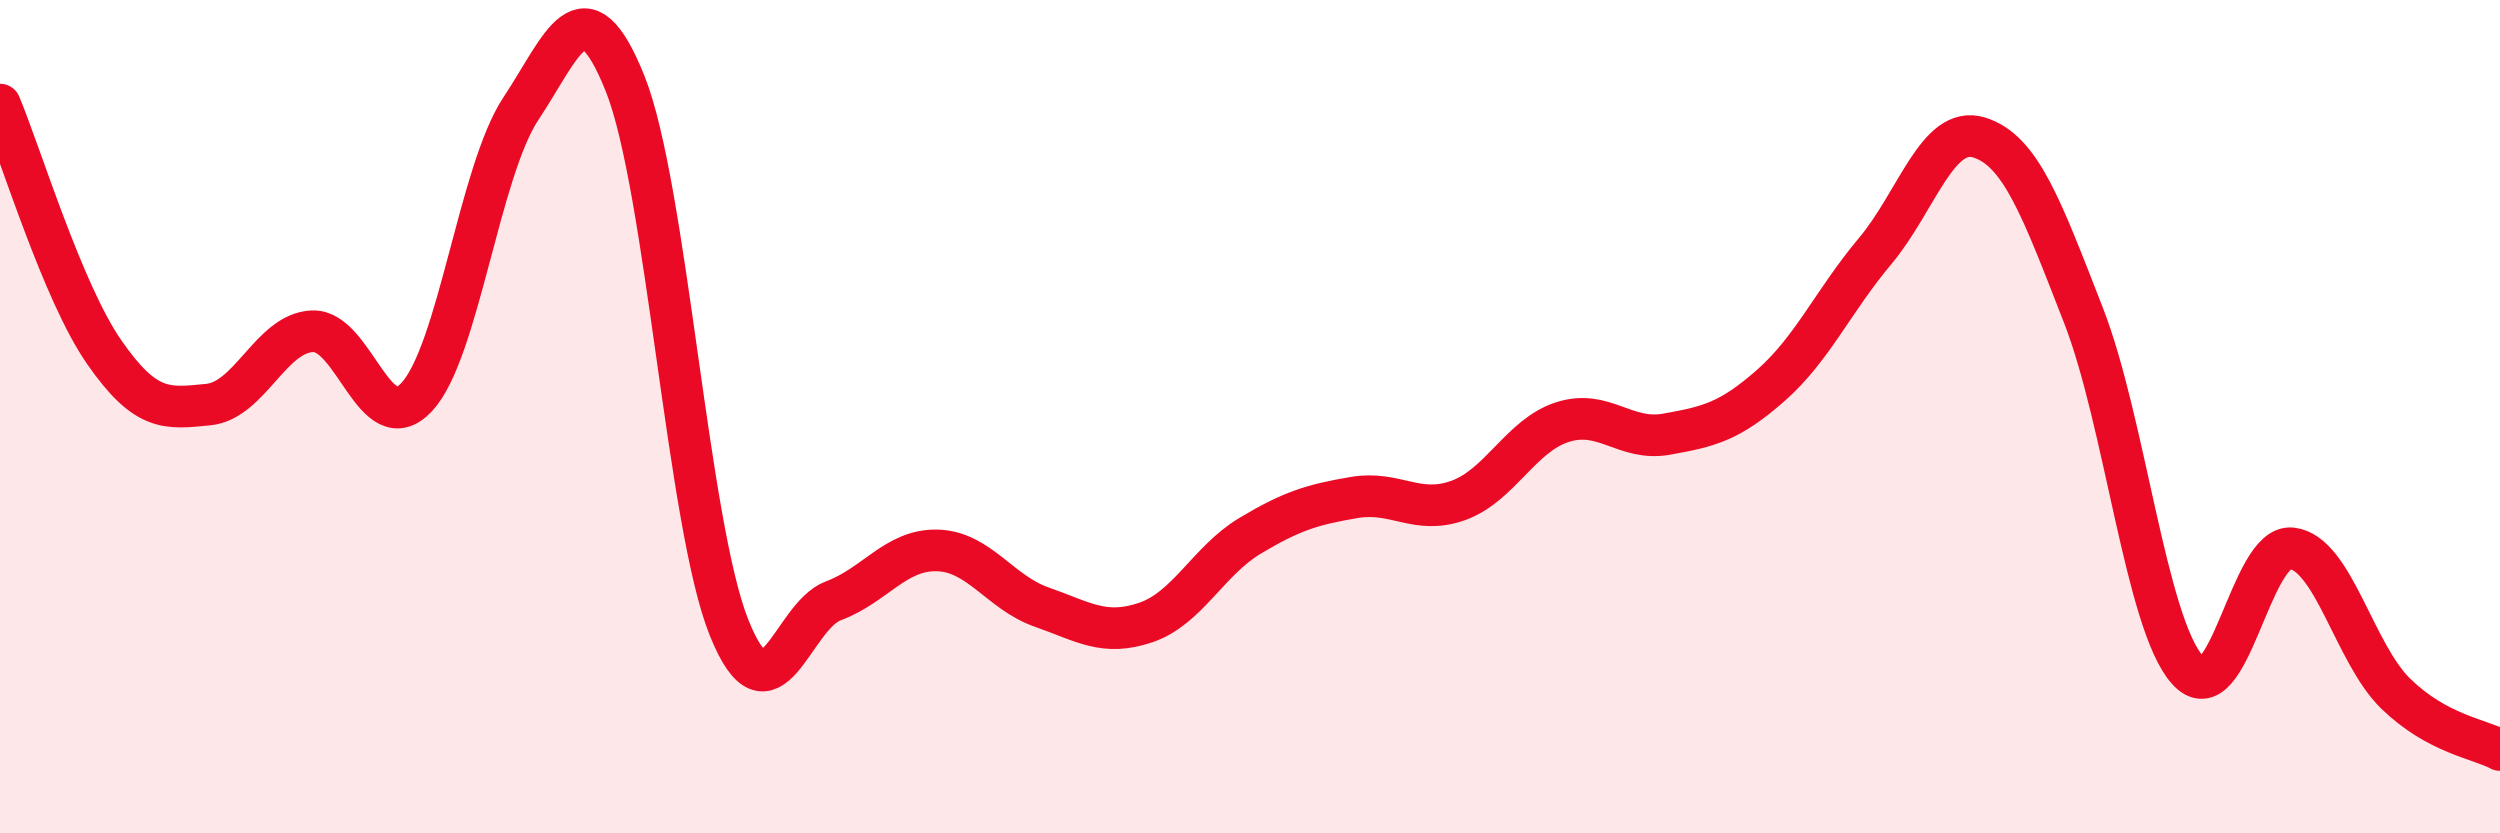
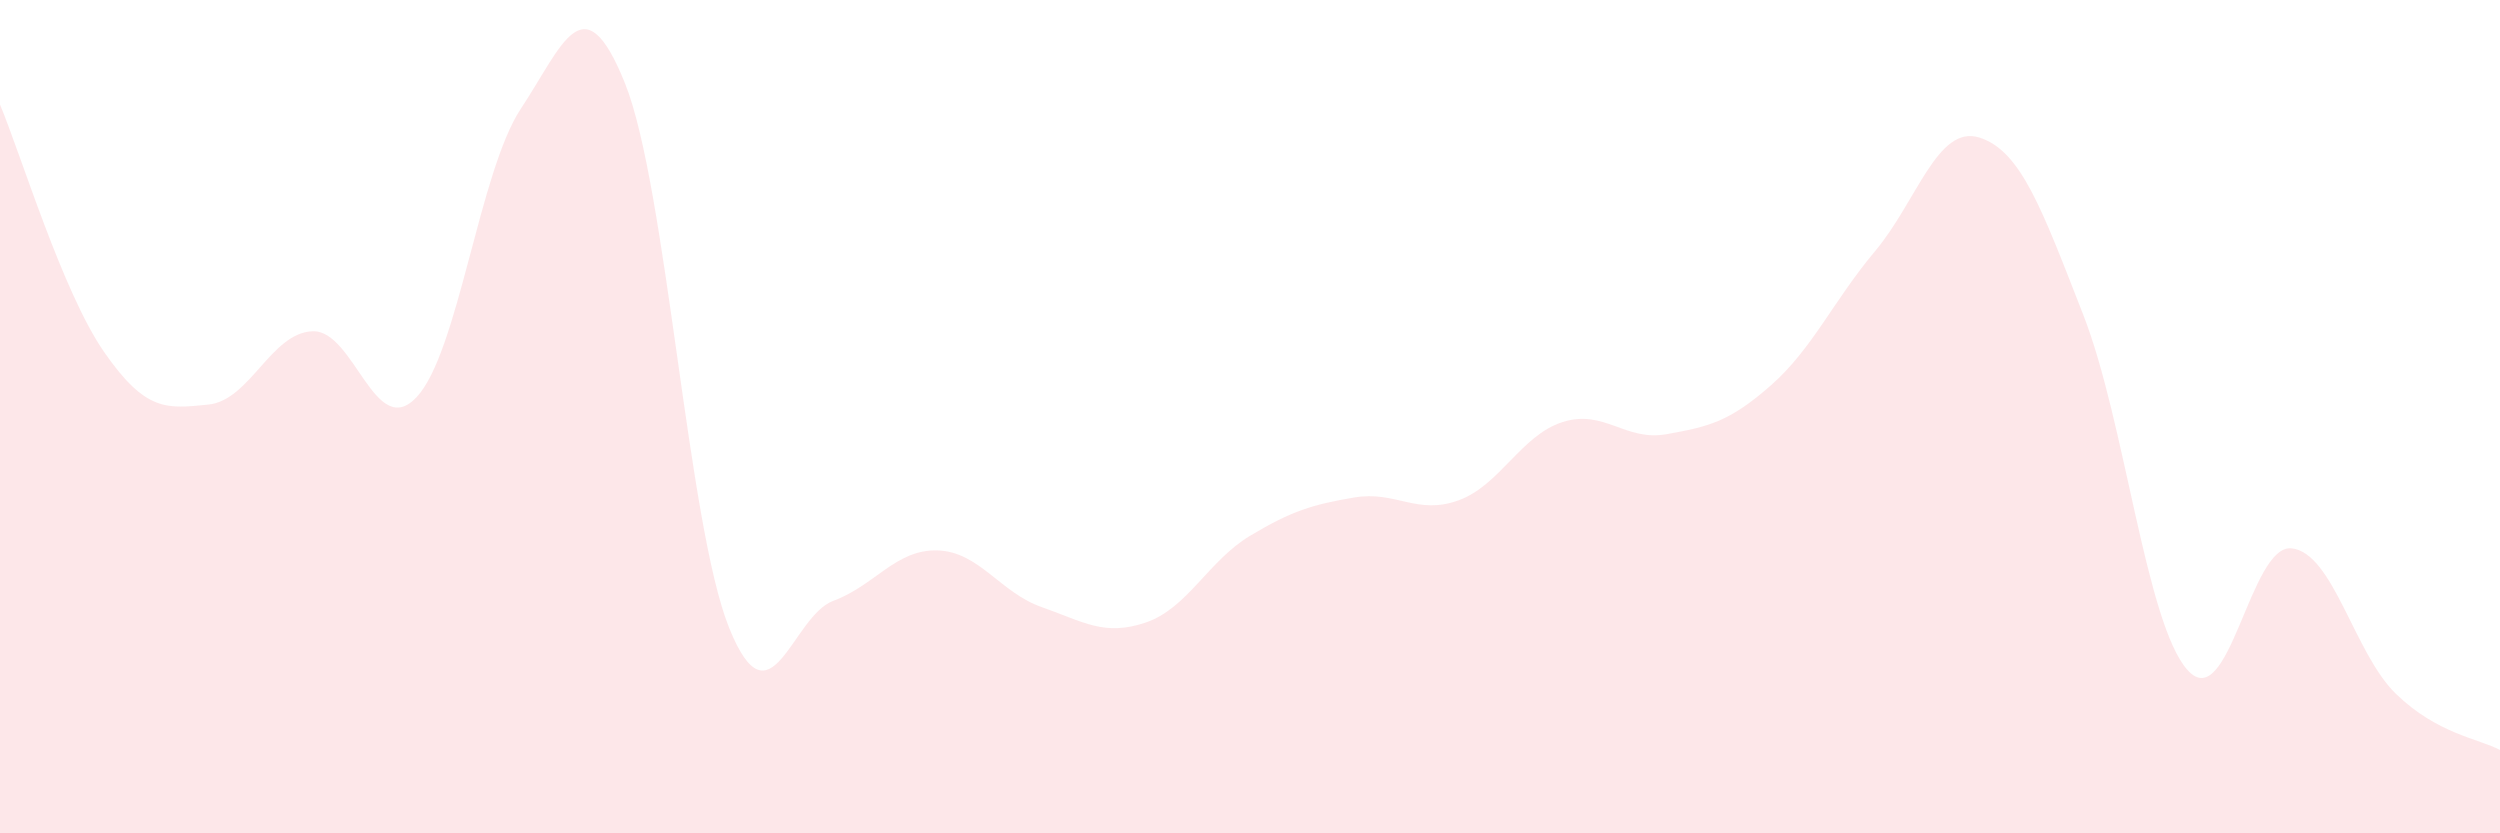
<svg xmlns="http://www.w3.org/2000/svg" width="60" height="20" viewBox="0 0 60 20">
  <path d="M 0,2.51 C 0.5,3.7 1.5,7.01 2.5,8.45 C 3.5,9.89 4,9.81 5,9.71 C 6,9.61 6.5,7.99 7.5,7.95 C 8.5,7.91 9,10.6 10,9.53 C 11,8.46 11.5,4.12 12.5,2.61 C 13.5,1.1 14,-0.49 15,2 C 16,4.49 16.5,12.59 17.5,15.07 C 18.5,17.55 19,14.79 20,14.42 C 21,14.05 21.5,13.18 22.5,13.21 C 23.5,13.24 24,14.22 25,14.57 C 26,14.92 26.5,15.28 27.5,14.94 C 28.5,14.6 29,13.46 30,12.86 C 31,12.26 31.5,12.11 32.5,11.94 C 33.5,11.77 34,12.37 35,12.01 C 36,11.65 36.5,10.45 37.5,10.13 C 38.5,9.81 39,10.6 40,10.42 C 41,10.24 41.5,10.13 42.5,9.25 C 43.5,8.37 44,7.22 45,6.03 C 46,4.84 46.5,2.99 47.5,3.3 C 48.5,3.61 49,5 50,7.56 C 51,10.12 51.5,14.96 52.5,16.08 C 53.5,17.2 54,13.05 55,13.16 C 56,13.27 56.5,15.68 57.5,16.65 C 58.5,17.62 59.5,17.73 60,18L60 20L0 20Z" fill="#EB0A25" opacity="0.1" stroke-linecap="round" stroke-linejoin="round" />
-   <path d="M 0,2.51 C 0.5,3.7 1.5,7.01 2.5,8.45 C 3.5,9.89 4,9.81 5,9.71 C 6,9.61 6.5,7.99 7.5,7.95 C 8.5,7.91 9,10.6 10,9.53 C 11,8.46 11.5,4.12 12.5,2.61 C 13.5,1.1 14,-0.49 15,2 C 16,4.49 16.5,12.59 17.5,15.07 C 18.5,17.55 19,14.79 20,14.42 C 21,14.05 21.5,13.18 22.5,13.21 C 23.5,13.24 24,14.22 25,14.57 C 26,14.92 26.5,15.28 27.5,14.94 C 28.5,14.6 29,13.46 30,12.86 C 31,12.26 31.5,12.11 32.5,11.94 C 33.5,11.77 34,12.37 35,12.01 C 36,11.65 36.5,10.45 37.5,10.13 C 38.5,9.81 39,10.6 40,10.42 C 41,10.24 41.5,10.13 42.5,9.25 C 43.5,8.37 44,7.22 45,6.03 C 46,4.84 46.5,2.99 47.5,3.3 C 48.5,3.61 49,5 50,7.56 C 51,10.12 51.5,14.96 52.5,16.08 C 53.5,17.2 54,13.05 55,13.16 C 56,13.27 56.5,15.68 57.5,16.65 C 58.5,17.62 59.5,17.73 60,18" stroke="#EB0A25" stroke-width="1" fill="none" stroke-linecap="round" stroke-linejoin="round" />
</svg>